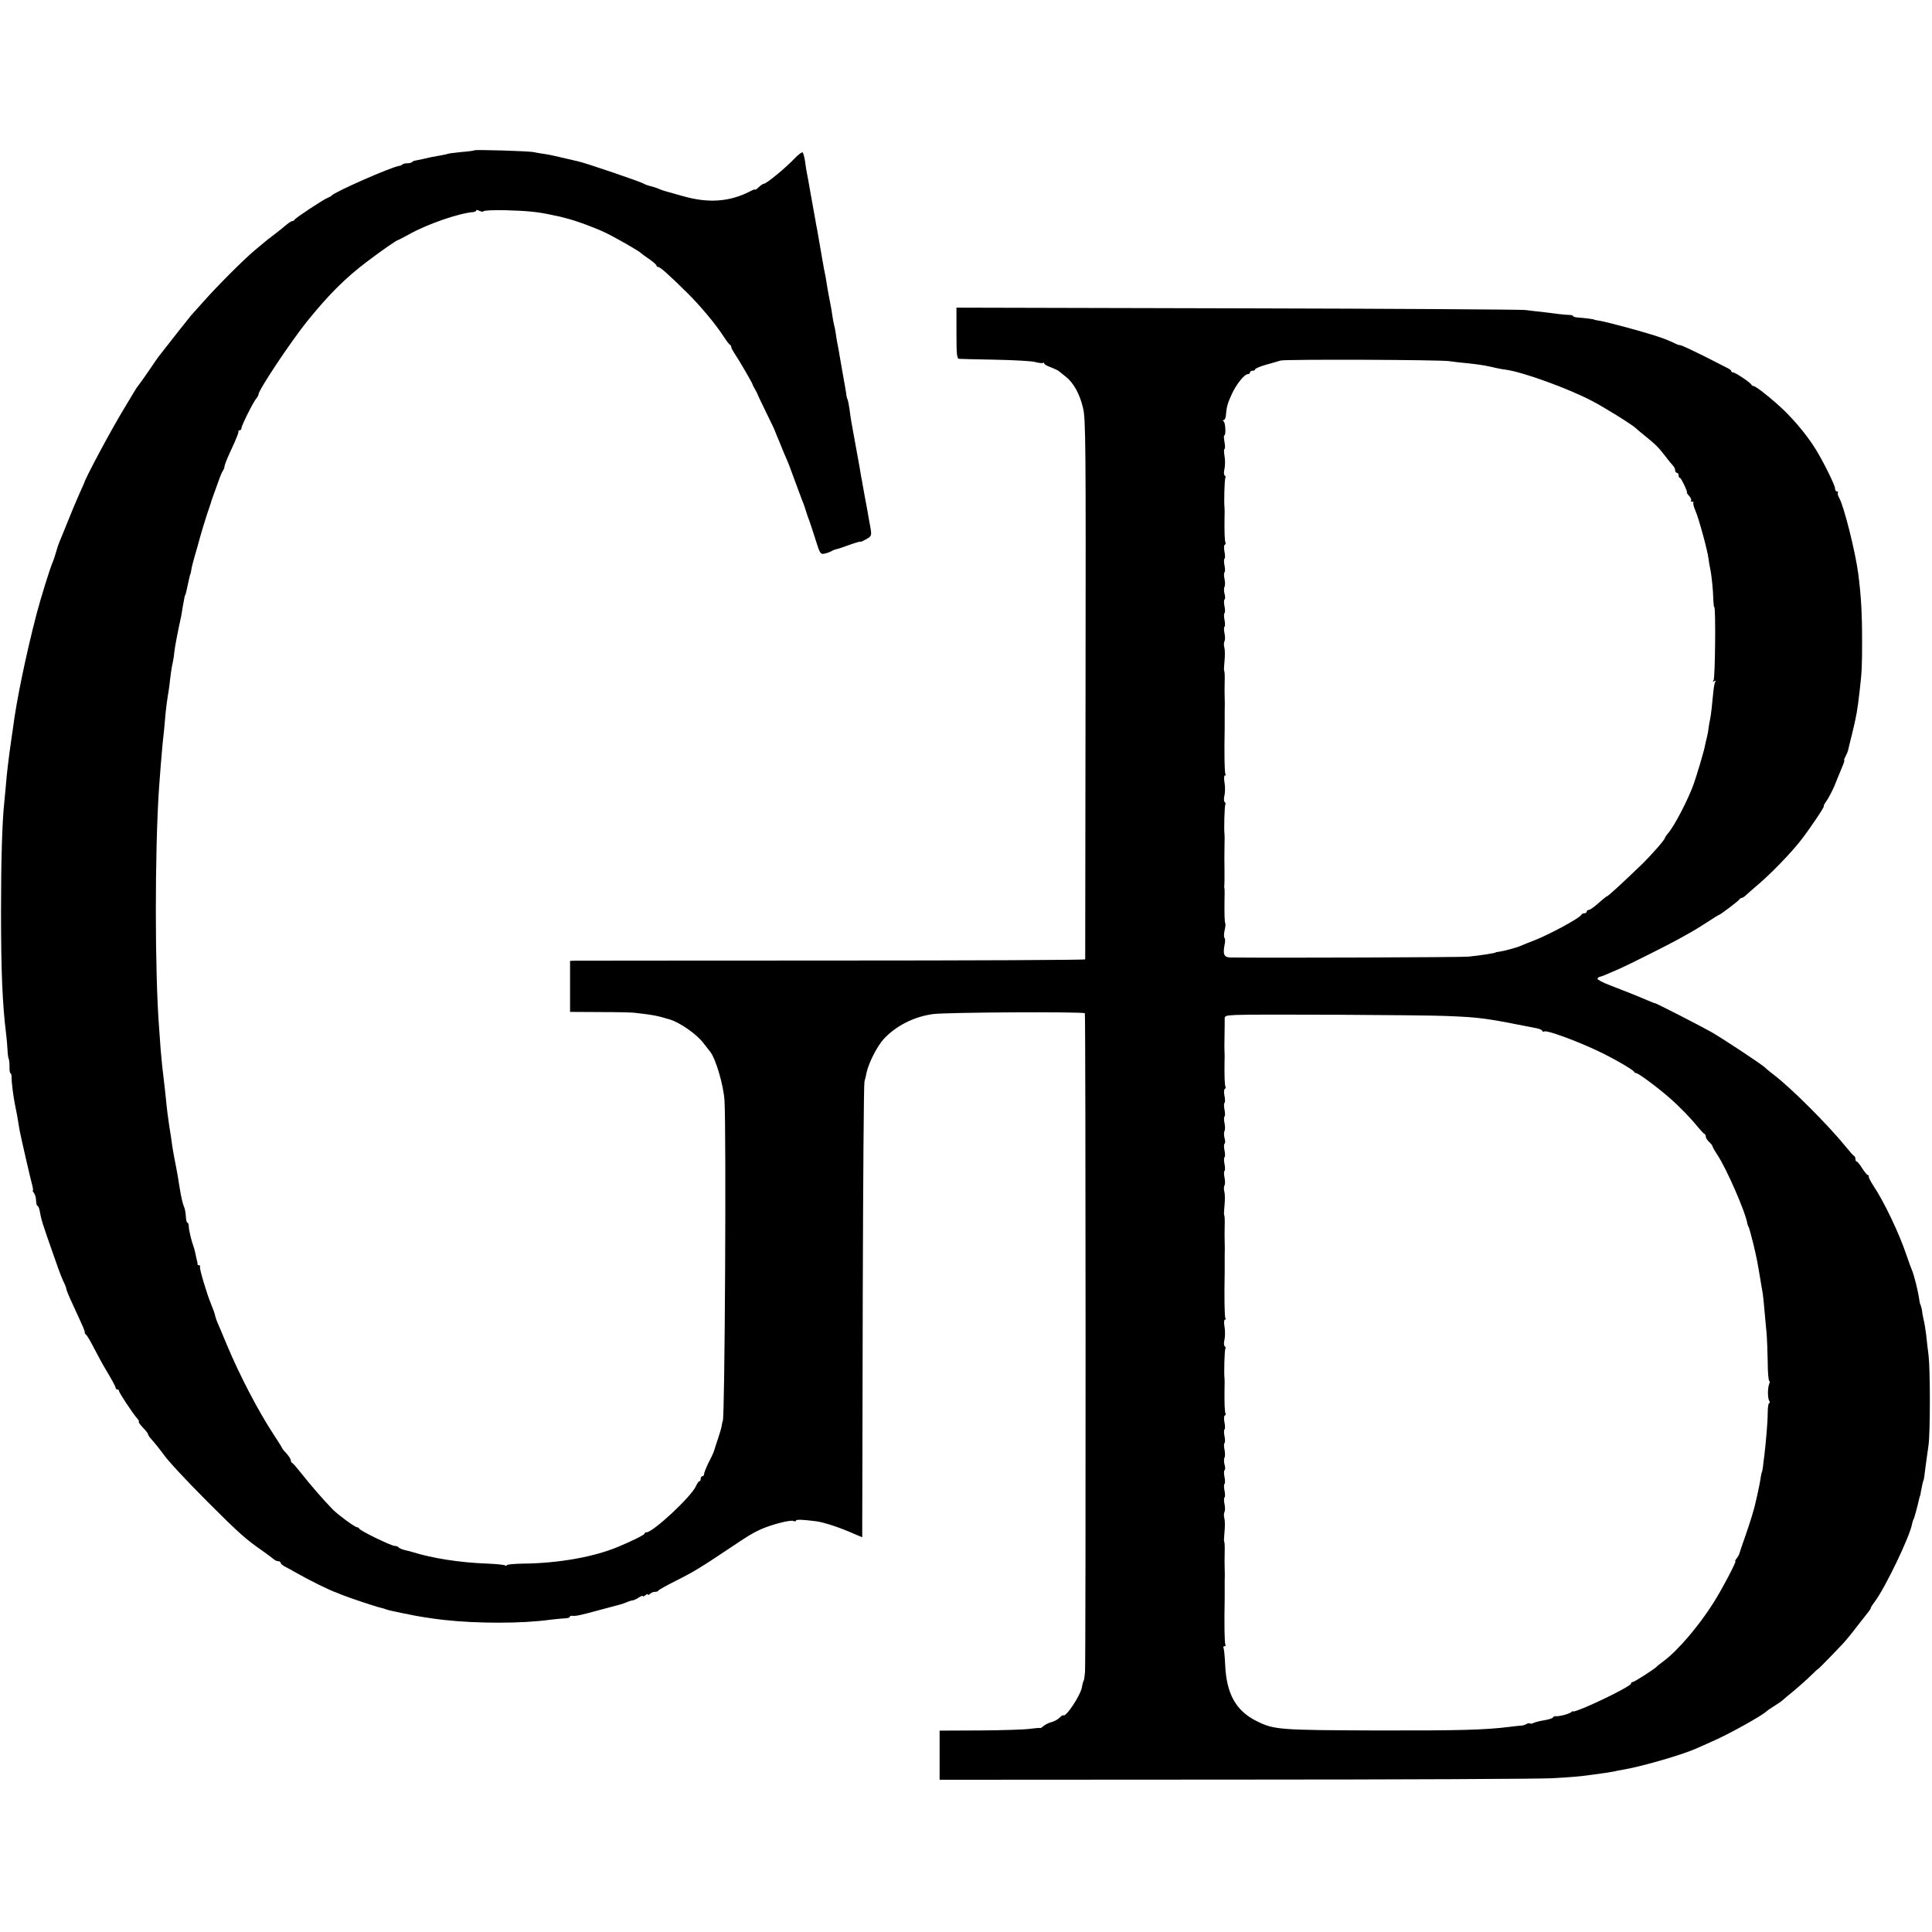
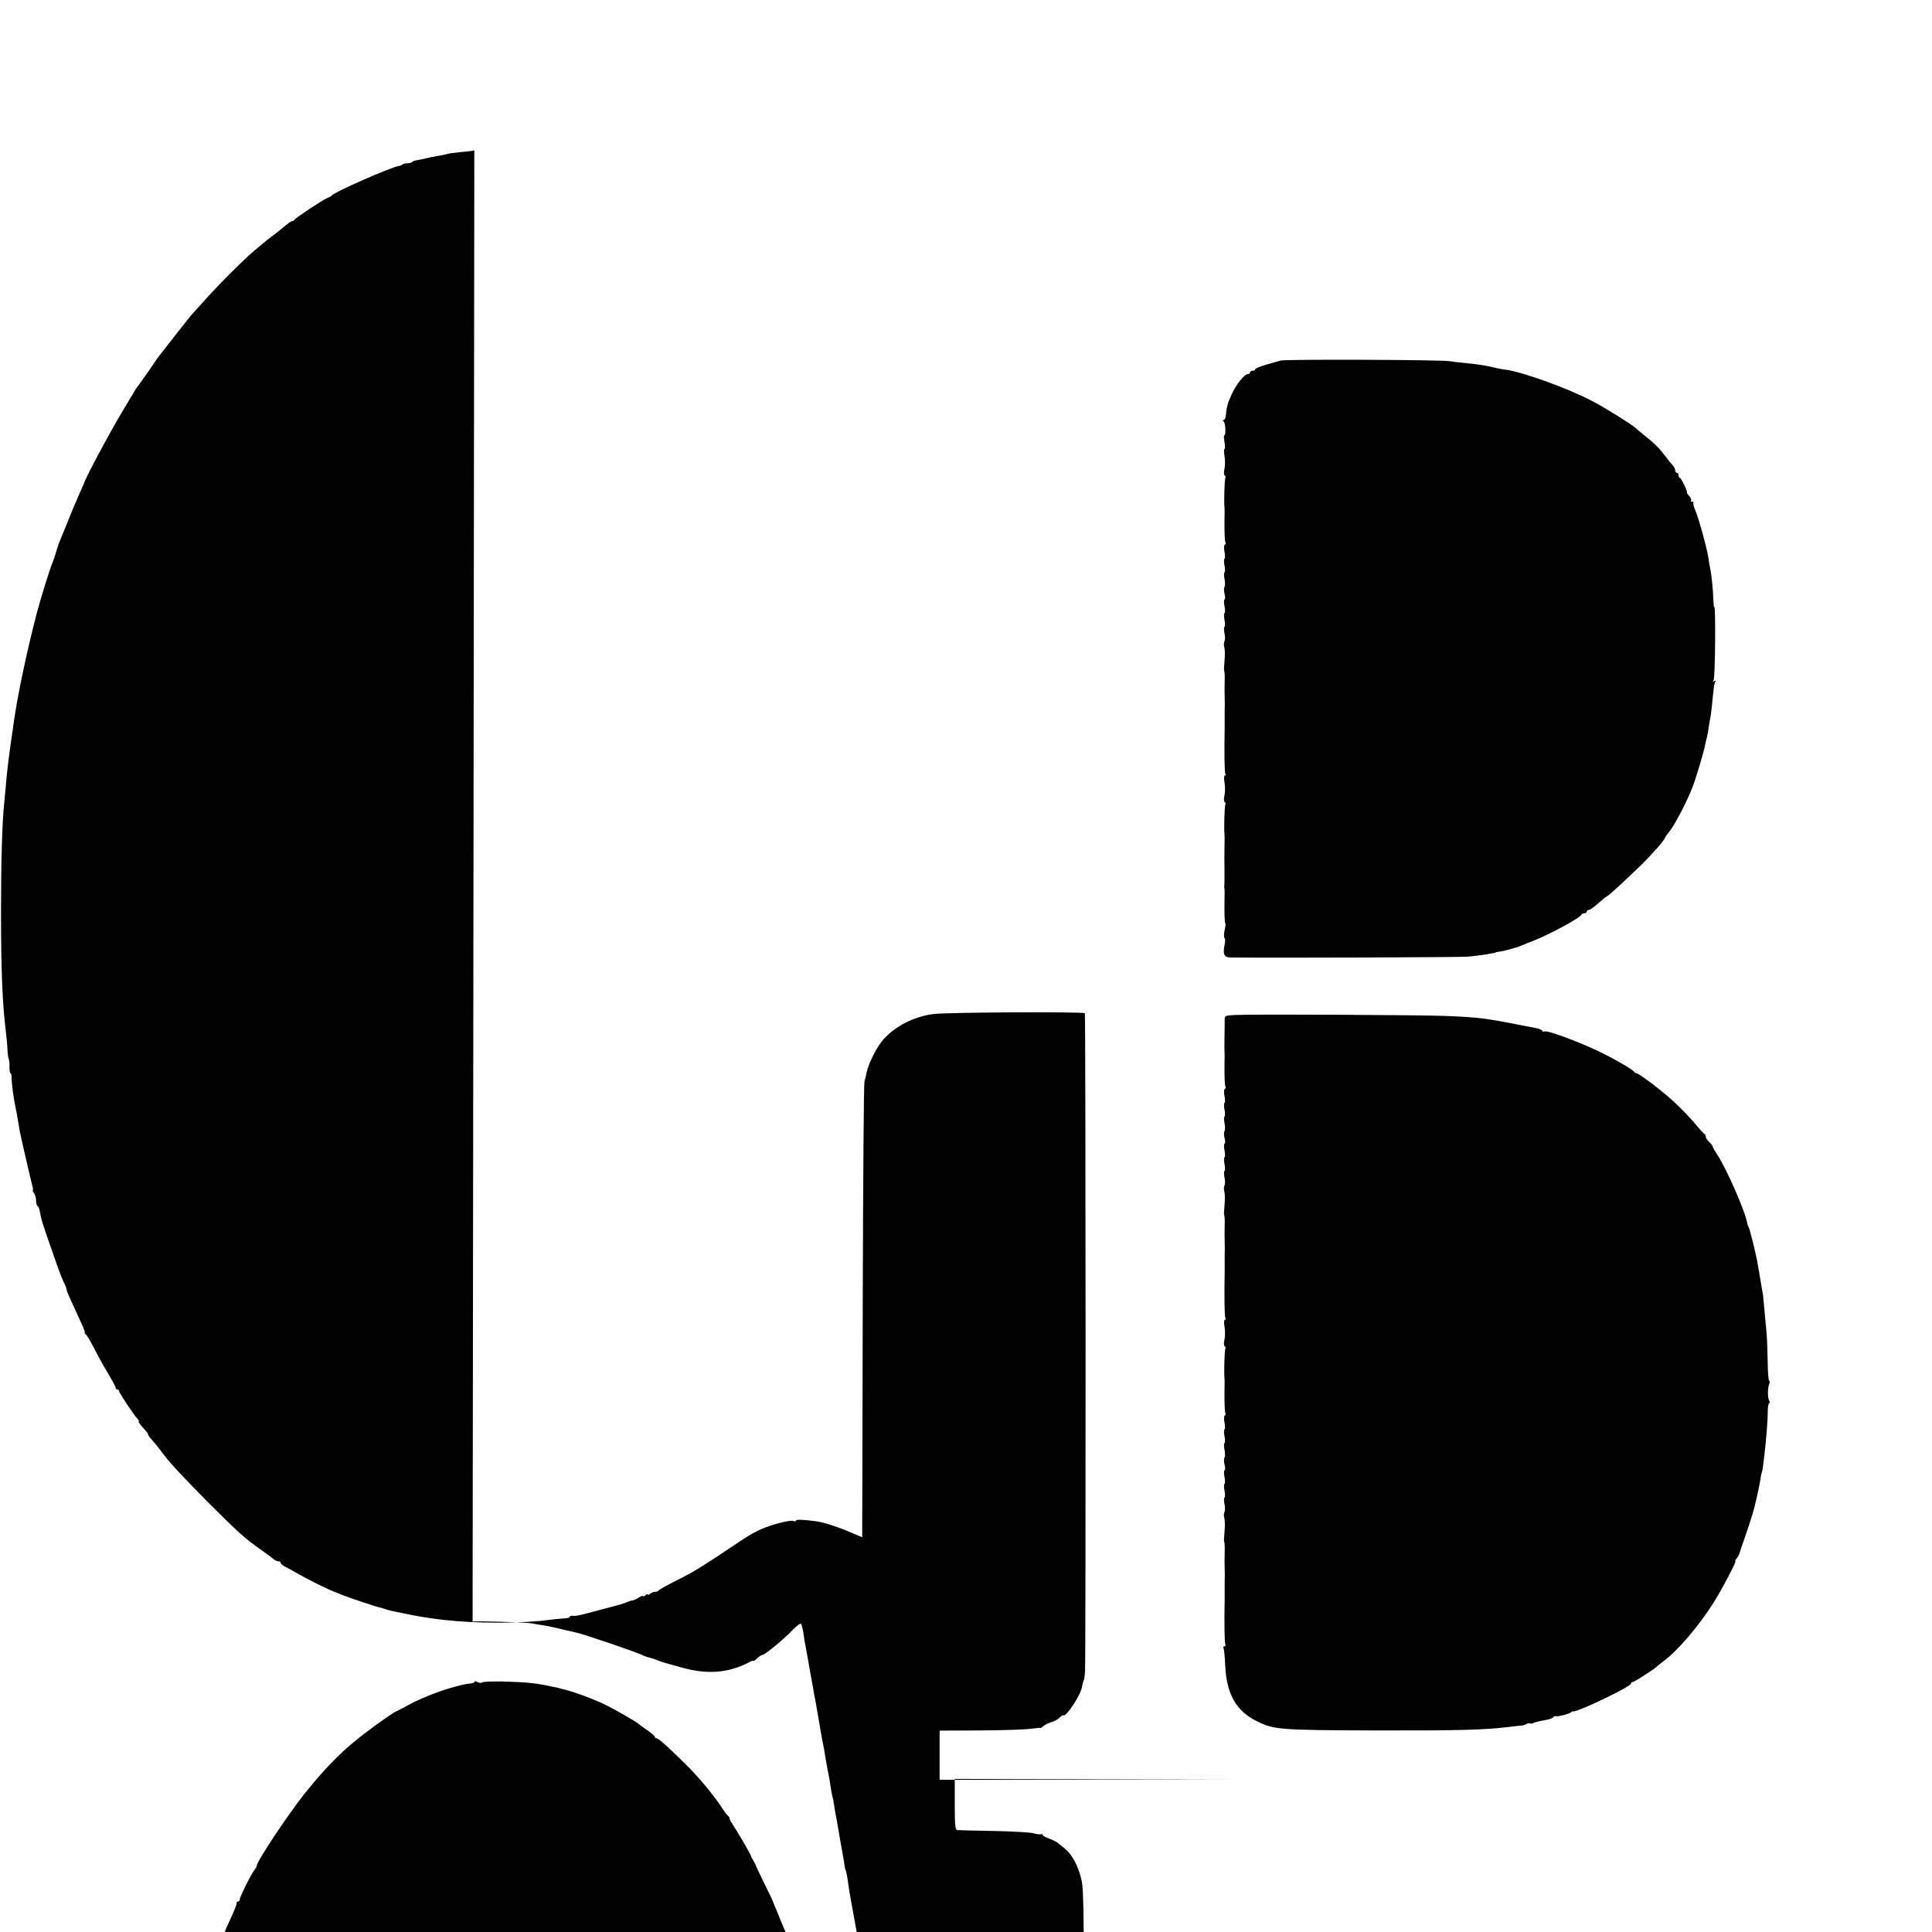
<svg xmlns="http://www.w3.org/2000/svg" version="1.0" width="1136pt" height="1136pt" viewBox="0 0 1136 1136" preserveAspectRatio="xMidYMid meet">
  <g transform="translate(0,1136) scale(0.1,-0.1)" fill="#000000" stroke="none">
-     <path d="M2789 10476 c-2 -2 -38 -7 -78 -10 -41 -4 -77 -9 -80 -11 -4 -2 -24 -6 -46 -10 -22 -4 -44 -8 -50 -9 -19 -5 -90 -20 -97 -21 -3 0 -10 -3 -14 -7 -4 -5 -17 -8 -29 -8 -12 0 -25 -3 -29 -7 -3 -4 -13 -8 -21 -9 -47 -7 -379 -153 -395 -174 -3 -4 -13 -9 -23 -13 -24 -9 -191 -119 -195 -129 -2 -4 -8 -8 -13 -8 -8 0 -27 -14 -63 -45 -6 -5 -29 -23 -51 -40 -22 -16 -45 -34 -51 -40 -7 -5 -33 -28 -60 -50 -62 -52 -223 -213 -299 -300 -33 -37 -65 -73 -71 -79 -8 -9 -121 -152 -187 -237 -7 -8 -36 -51 -66 -95 -30 -43 -57 -81 -60 -84 -3 -3 -12 -16 -20 -30 -8 -14 -38 -63 -66 -110 -70 -115 -225 -404 -230 -430 -1 -3 -14 -32 -29 -65 -15 -33 -45 -105 -67 -160 -22 -55 -44 -109 -49 -120 -5 -11 -14 -38 -20 -60 -6 -22 -15 -49 -20 -60 -17 -39 -71 -214 -95 -305 -62 -239 -119 -512 -139 -674 -3 -22 -8 -55 -11 -75 -14 -99 -25 -187 -31 -265 -3 -33 -7 -77 -9 -96 -12 -110 -19 -335 -19 -635 0 -357 8 -547 30 -725 3 -25 7 -65 8 -90 1 -25 4 -50 7 -55 3 -6 5 -27 5 -47 -1 -21 2 -38 5 -38 4 0 7 -10 7 -22 0 -37 11 -120 22 -173 6 -27 13 -66 16 -85 3 -19 7 -44 9 -55 7 -38 65 -290 74 -322 5 -18 7 -33 4 -33 -3 0 0 -6 6 -14 7 -8 13 -28 13 -45 1 -17 4 -31 8 -31 4 0 10 -12 13 -28 11 -60 14 -69 89 -282 30 -87 44 -122 59 -152 5 -10 9 -22 9 -27 0 -6 18 -49 41 -98 62 -135 68 -147 67 -157 0 -5 4 -12 9 -15 5 -3 26 -39 47 -80 21 -41 46 -86 55 -102 49 -82 71 -122 71 -130 0 -5 5 -9 10 -9 6 0 10 -4 10 -9 0 -10 81 -133 108 -163 8 -10 12 -18 8 -18 -4 0 7 -15 23 -33 17 -17 31 -35 31 -39 0 -5 8 -17 17 -27 21 -23 63 -76 72 -89 22 -34 129 -150 266 -287 180 -180 219 -215 320 -285 27 -19 56 -41 63 -47 7 -7 20 -13 28 -13 8 0 14 -4 14 -9 0 -5 12 -16 28 -24 15 -7 43 -23 62 -34 77 -44 200 -105 240 -118 3 -1 18 -7 34 -14 40 -16 201 -70 223 -74 10 -2 25 -7 33 -10 14 -5 28 -8 95 -22 11 -2 31 -6 45 -9 39 -9 142 -25 199 -31 195 -22 463 -22 626 1 28 3 65 7 83 8 17 0 32 4 32 9 0 5 8 7 18 6 19 -2 40 2 172 38 52 14 99 26 105 28 5 1 23 7 38 13 16 7 33 12 38 12 5 0 21 7 34 16 14 9 25 13 25 9 0 -4 7 -2 15 5 8 7 15 9 15 4 0 -4 5 -3 12 4 7 7 20 12 29 12 10 0 19 3 21 8 2 4 50 31 108 60 98 49 142 76 317 193 104 70 124 82 173 105 61 28 175 58 194 51 9 -4 16 -3 16 1 0 9 40 7 119 -3 46 -6 141 -37 223 -74 l48 -20 0 82 c0 45 2 642 3 1327 2 685 6 1256 10 1270 4 14 10 39 13 55 12 55 61 152 99 194 70 77 176 132 289 148 75 11 888 15 895 5 5 -9 6 -3768 1 -3872 -2 -25 -5 -49 -9 -55 -3 -5 -7 -21 -9 -34 -6 -46 -95 -181 -110 -167 -2 3 -12 -4 -23 -15 -10 -10 -31 -21 -46 -25 -16 -4 -36 -14 -47 -23 -10 -9 -19 -14 -20 -12 0 2 -26 0 -56 -4 -30 -5 -163 -9 -295 -10 l-240 -1 0 -144 0 -145 1740 1 c957 0 1794 4 1860 8 122 7 150 9 240 21 89 12 100 14 121 18 12 3 37 8 55 11 98 15 341 85 424 121 17 7 59 26 95 42 101 43 309 159 330 183 3 3 22 16 43 29 21 13 43 28 50 35 6 6 37 31 67 56 30 25 74 64 97 87 24 23 43 41 43 39 0 -3 119 119 156 160 18 20 72 88 103 129 17 22 35 45 41 52 5 7 10 15 10 18 0 4 11 21 24 38 62 82 208 387 219 457 2 8 5 20 8 25 5 8 22 70 35 128 1 4 2 8 3 10 2 1 4 13 6 27 6 33 13 65 15 65 1 0 3 11 5 25 3 25 9 74 25 185 10 77 10 440 0 525 -5 36 -11 90 -14 120 -4 30 -10 73 -16 94 -5 22 -8 42 -8 45 0 3 -1 9 -2 14 -1 4 -4 12 -5 17 -1 6 -3 11 -5 13 -1 1 -3 13 -5 27 -9 60 -30 141 -44 175 -5 11 -19 49 -31 85 -42 126 -132 315 -194 407 -18 28 -31 54 -28 57 3 3 1 6 -4 6 -5 0 -20 18 -34 40 -14 22 -28 40 -32 40 -5 0 -8 6 -8 14 0 8 -3 16 -7 18 -5 2 -28 28 -52 58 -101 124 -318 342 -421 420 -25 19 -47 38 -50 41 -10 14 -259 178 -320 212 -73 41 -324 169 -328 168 -1 -1 -17 5 -35 13 -85 36 -159 65 -229 92 -43 16 -76 34 -75 39 2 6 8 10 13 11 9 1 48 17 124 51 56 25 302 149 340 171 19 11 53 30 75 42 22 12 66 40 99 61 32 21 60 39 63 39 7 0 118 84 121 92 2 4 8 8 13 8 5 0 17 8 27 18 10 9 45 40 78 68 75 65 179 173 236 244 50 62 150 210 142 210 -3 0 3 12 14 28 16 21 47 83 57 112 1 3 6 16 12 30 6 14 18 42 26 63 9 20 14 37 11 37 -3 0 1 10 8 23 6 12 13 27 14 32 1 6 11 48 23 95 27 110 32 139 46 260 13 115 14 142 14 290 0 170 -6 268 -23 400 -17 127 -83 391 -111 441 -8 14 -12 29 -8 33 3 3 1 6 -5 6 -7 0 -12 8 -12 18 0 19 -71 162 -116 234 -57 91 -143 191 -225 263 -62 55 -128 105 -138 105 -5 0 -11 4 -13 8 -4 12 -95 72 -107 72 -6 0 -11 3 -11 8 0 4 -10 12 -23 18 -12 6 -77 39 -143 73 -67 33 -127 61 -133 61 -6 0 -19 4 -29 9 -34 17 -68 31 -132 51 -82 26 -276 78 -315 84 -16 2 -30 5 -30 6 0 3 -56 10 -97 13 -16 1 -28 5 -28 8 0 4 -10 7 -22 7 -13 0 -43 3 -68 6 -25 3 -67 9 -95 12 -27 2 -70 8 -95 11 -25 3 -788 8 -1695 10 l-1651 4 0 -151 c0 -128 3 -150 16 -150 8 -1 103 -3 210 -5 107 -2 213 -8 234 -13 22 -6 44 -9 48 -6 4 3 8 1 8 -3 0 -5 17 -15 37 -22 20 -8 41 -17 47 -22 6 -5 26 -20 44 -35 45 -36 81 -101 100 -182 16 -61 17 -209 15 -1652 -1 -872 -2 -1588 -2 -1591 -1 -4 -670 -7 -1488 -7 -819 0 -1500 -1 -1514 -1 l-27 -1 0 -150 0 -150 177 -1 c97 0 187 -2 201 -4 115 -13 137 -18 210 -40 60 -19 155 -85 195 -137 17 -21 35 -44 40 -51 33 -40 79 -196 85 -287 11 -183 2 -1885 -10 -1885 -1 0 -4 -12 -6 -27 -2 -14 -13 -50 -23 -80 -10 -29 -20 -60 -22 -68 -2 -8 -16 -39 -32 -69 -15 -31 -27 -61 -27 -68 0 -7 -4 -13 -10 -13 -5 0 -10 -7 -10 -15 0 -8 -3 -15 -8 -15 -4 0 -13 -13 -20 -29 -28 -62 -252 -271 -291 -271 -6 0 -11 -3 -11 -8 0 -6 -70 -42 -155 -77 -139 -59 -350 -97 -557 -99 -54 -1 -98 -5 -98 -9 0 -5 -5 -5 -11 -1 -6 3 -52 8 -103 10 -163 6 -322 31 -441 68 -5 2 -25 7 -43 11 -18 4 -35 12 -38 16 -3 5 -13 9 -23 9 -20 0 -204 89 -209 102 -2 4 -8 8 -13 8 -12 0 -110 72 -141 103 -61 63 -122 133 -193 222 -22 28 -43 52 -47 53 -5 2 -8 9 -8 15 0 7 -11 24 -23 38 -13 13 -26 29 -28 34 -2 6 -25 42 -50 80 -90 137 -199 346 -274 525 -26 63 -52 124 -57 135 -5 12 -10 27 -12 35 -3 16 -12 41 -26 75 -24 57 -69 209 -64 216 3 5 0 9 -5 9 -6 0 -10 3 -10 8 1 4 1 9 -1 12 -1 3 -4 16 -7 30 -6 30 -8 40 -15 60 -13 36 -28 99 -28 119 0 11 -3 21 -7 21 -5 0 -9 16 -10 36 -1 20 -5 44 -9 53 -10 23 -18 57 -30 131 -6 40 -8 51 -17 100 -4 19 -9 47 -12 62 -3 16 -7 38 -9 50 -2 13 -7 44 -10 69 -4 25 -9 57 -11 70 -6 37 -15 109 -20 164 -3 28 -7 68 -10 90 -9 72 -15 129 -20 190 -2 33 -6 89 -9 125 -26 329 -26 1043 -1 1415 6 85 16 212 21 260 3 28 7 66 9 85 2 19 6 64 9 100 4 36 9 78 12 93 3 15 7 44 10 65 6 58 14 115 21 142 3 14 7 39 8 55 2 24 20 121 40 210 1 6 6 33 10 60 10 57 12 64 15 68 2 2 6 20 15 62 4 17 8 37 10 45 2 8 4 15 5 15 1 0 3 11 5 25 2 14 11 50 20 80 9 30 23 80 31 110 8 30 27 91 41 135 15 44 28 82 28 85 1 3 4 12 7 20 3 8 16 44 29 80 12 36 26 69 31 74 4 6 8 16 8 23 0 7 14 43 31 80 44 95 52 117 51 126 -1 4 2 7 8 7 5 0 10 6 10 13 0 15 71 157 88 175 6 7 12 18 12 23 0 25 185 303 283 426 128 159 228 259 357 356 87 66 175 127 184 127 2 0 30 15 63 33 105 59 290 123 376 130 9 1 17 5 17 9 0 5 9 4 19 -2 11 -5 22 -6 25 -2 3 5 58 7 123 6 135 -4 194 -9 288 -30 32 -6 35 -7 80 -19 53 -13 158 -52 220 -81 58 -27 205 -111 215 -123 3 -3 24 -19 48 -35 23 -16 42 -33 42 -37 0 -5 5 -9 10 -9 12 0 56 -39 169 -150 79 -78 167 -183 217 -260 16 -25 32 -46 37 -48 4 -2 7 -8 7 -13 0 -6 9 -22 19 -37 21 -30 105 -174 106 -182 0 -3 7 -16 15 -30 8 -14 15 -27 15 -30 1 -3 23 -50 50 -105 27 -55 50 -102 50 -105 1 -3 6 -16 12 -30 6 -14 23 -54 37 -90 15 -36 31 -74 36 -85 4 -11 20 -54 35 -95 15 -41 33 -88 39 -105 7 -16 19 -48 25 -70 7 -22 16 -49 21 -60 4 -11 20 -59 35 -107 25 -80 29 -88 50 -84 13 2 32 9 42 14 10 6 23 11 28 12 22 5 32 9 88 29 31 11 57 18 57 16 0 -3 15 4 33 14 33 19 34 21 23 81 -4 19 -11 60 -16 90 -6 30 -12 66 -15 80 -3 14 -7 39 -10 55 -3 17 -7 44 -11 60 -3 17 -7 44 -10 60 -6 33 -7 38 -30 165 -17 92 -21 113 -29 175 -3 22 -8 47 -11 55 -4 8 -8 26 -9 40 -2 14 -11 66 -20 115 -9 50 -18 101 -20 115 -2 14 -6 36 -9 50 -3 13 -8 42 -11 65 -3 22 -8 47 -11 56 -3 10 -6 31 -9 48 -2 17 -8 54 -14 83 -6 29 -13 68 -16 86 -6 41 -13 80 -20 112 -3 14 -12 68 -21 120 -9 52 -18 104 -20 115 -3 11 -7 35 -10 54 -3 18 -8 43 -10 55 -2 11 -11 59 -19 106 -8 47 -17 96 -20 110 -3 14 -8 45 -11 70 -4 25 -10 49 -14 53 -4 5 -27 -13 -51 -38 -49 -52 -162 -145 -176 -145 -5 0 -19 -9 -31 -20 -12 -12 -22 -18 -22 -15 0 3 -13 -1 -29 -10 -120 -62 -245 -71 -393 -29 -51 14 -97 27 -103 29 -5 1 -23 7 -38 13 -15 7 -40 15 -55 18 -15 4 -31 10 -37 14 -14 10 -342 122 -385 131 -19 4 -62 14 -95 22 -33 8 -78 18 -100 21 -22 3 -51 8 -65 11 -27 7 -345 16 -351 11z m5736 -1240 c17 -3 55 -7 85 -10 62 -6 114 -13 148 -21 12 -3 32 -7 45 -10 12 -3 36 -7 52 -9 97 -13 361 -108 503 -182 71 -36 247 -146 262 -163 3 -3 25 -22 50 -42 67 -54 82 -70 120 -119 19 -25 40 -51 47 -58 7 -7 13 -20 13 -28 0 -8 5 -14 10 -14 6 0 10 -7 10 -15 0 -8 3 -15 8 -15 7 0 47 -84 41 -86 -2 -1 4 -11 14 -21 9 -11 14 -23 10 -26 -3 -4 0 -7 7 -7 7 0 11 -3 7 -6 -3 -3 2 -25 12 -47 20 -46 71 -233 77 -282 2 -16 6 -41 9 -55 9 -39 18 -130 19 -182 1 -27 3 -48 6 -48 9 0 5 -414 -4 -429 -7 -10 -5 -12 4 -6 9 5 11 4 6 -3 -4 -6 -9 -31 -11 -54 -3 -24 -7 -68 -10 -98 -3 -30 -8 -62 -10 -70 -2 -8 -6 -32 -9 -52 -2 -20 -7 -45 -10 -55 -3 -10 -7 -29 -10 -43 -5 -32 -50 -182 -69 -235 -33 -90 -112 -242 -147 -282 -11 -13 -20 -26 -20 -29 0 -11 -82 -104 -141 -161 -111 -107 -194 -183 -200 -183 -3 0 -25 -18 -50 -40 -24 -22 -50 -40 -56 -40 -7 0 -13 -4 -13 -10 0 -5 -6 -10 -14 -10 -8 0 -16 -4 -18 -9 -6 -17 -180 -112 -273 -149 -33 -13 -69 -27 -80 -32 -23 -11 -101 -32 -130 -36 -11 -1 -20 -3 -20 -4 0 -4 -91 -18 -161 -25 -37 -4 -1128 -8 -1396 -5 -41 0 -49 17 -37 78 4 17 3 34 -1 37 -4 3 -4 22 0 42 5 20 7 40 5 43 -5 7 -6 60 -5 140 1 30 1 60 0 65 -2 6 -2 14 -1 19 1 4 1 40 1 80 -1 79 -1 79 0 156 1 30 1 60 0 65 -4 28 0 167 5 175 3 5 1 11 -4 14 -5 3 -6 21 -1 40 4 19 4 53 0 75 -4 24 -3 41 2 41 5 0 6 5 3 10 -5 8 -7 125 -4 270 0 8 0 29 0 45 0 17 0 44 0 60 1 17 1 48 0 70 -1 22 -1 66 0 98 1 31 0 59 -3 62 -2 2 -1 29 2 58 3 30 3 66 -1 80 -4 13 -3 30 1 37 4 7 4 27 0 46 -4 19 -4 36 0 39 4 3 4 21 0 40 -4 19 -4 37 0 40 4 3 4 21 0 40 -4 19 -4 37 0 40 5 3 5 18 0 34 -4 15 -4 34 0 41 4 6 4 27 0 46 -4 19 -4 36 0 39 4 3 4 21 0 40 -4 19 -4 37 0 40 4 3 4 21 0 40 -4 20 -4 38 1 41 5 3 7 9 5 13 -5 8 -7 57 -6 141 1 30 1 60 0 65 -4 28 0 167 5 175 3 5 1 11 -4 14 -5 3 -6 21 -1 40 4 19 4 53 0 75 -4 23 -4 41 0 41 4 0 4 18 0 40 -4 22 -5 40 -1 40 10 0 7 74 -4 82 -7 5 -6 8 0 8 6 0 12 12 13 28 4 48 10 72 35 125 26 57 74 117 94 117 7 0 13 5 13 10 0 6 7 10 15 10 8 0 15 4 15 8 0 5 28 17 63 27 34 9 73 21 87 25 27 8 946 5 995 -4z m-20 -3850 c201 -8 229 -12 530 -72 17 -3 32 -10 33 -15 2 -5 7 -7 12 -4 14 9 177 -50 310 -112 88 -41 214 -113 218 -125 2 -4 8 -8 13 -8 12 0 122 -81 193 -143 63 -55 125 -119 172 -177 16 -19 32 -36 37 -38 4 -2 7 -9 7 -16 0 -7 9 -21 20 -31 11 -10 20 -22 20 -26 0 -4 13 -27 29 -51 53 -80 165 -336 175 -402 1 -6 4 -15 8 -21 3 -5 15 -49 27 -97 23 -98 23 -98 47 -243 2 -14 6 -37 9 -52 2 -16 7 -59 10 -98 3 -38 9 -97 12 -130 3 -33 6 -111 7 -172 0 -62 5 -113 9 -113 4 0 4 -8 0 -17 -10 -23 -10 -84 0 -100 5 -7 4 -13 0 -13 -5 0 -9 -26 -9 -57 0 -54 -10 -169 -20 -253 -3 -19 -6 -48 -8 -65 -2 -16 -5 -30 -6 -30 -1 0 -3 -11 -6 -25 -4 -29 -16 -90 -20 -105 -1 -5 -5 -21 -8 -35 -12 -57 -32 -120 -63 -210 -18 -52 -35 -100 -36 -106 -2 -7 -9 -19 -16 -28 -7 -9 -11 -16 -7 -16 8 0 -82 -171 -130 -246 -87 -137 -208 -279 -293 -342 -20 -15 -38 -29 -41 -33 -12 -13 -130 -89 -139 -89 -6 0 -11 -4 -11 -10 0 -11 -141 -84 -262 -136 -43 -18 -78 -31 -78 -27 0 3 -6 1 -12 -5 -14 -11 -78 -27 -92 -23 -5 1 -12 -2 -15 -8 -3 -5 -26 -12 -51 -16 -24 -4 -52 -11 -61 -15 -9 -5 -19 -7 -22 -4 -3 3 -12 2 -19 -2 -7 -4 -19 -9 -28 -10 -8 0 -42 -4 -75 -8 -146 -18 -291 -22 -784 -21 -563 2 -599 4 -698 53 -124 60 -181 159 -189 331 -2 51 -7 97 -10 102 -3 5 0 9 6 9 6 0 8 5 5 10 -5 8 -7 125 -4 270 0 8 0 29 0 45 0 17 0 44 0 60 1 17 1 48 0 70 -1 22 -1 66 0 98 1 31 0 59 -3 62 -2 2 -1 29 2 58 3 30 3 66 -1 80 -4 13 -3 30 1 37 4 7 4 27 0 46 -4 19 -4 36 0 39 4 3 4 21 0 40 -4 19 -4 37 0 40 4 3 4 21 0 40 -4 19 -4 37 0 40 5 3 5 18 0 34 -4 15 -4 34 0 41 4 6 4 27 0 46 -4 19 -4 36 0 39 4 3 4 21 0 40 -4 19 -4 37 0 40 4 3 4 21 0 40 -4 20 -4 38 1 41 5 3 7 9 5 13 -5 8 -7 57 -6 141 1 30 1 60 0 65 -4 28 0 167 5 175 3 5 1 11 -4 14 -5 3 -6 21 -1 40 4 19 4 53 0 75 -4 24 -3 41 2 41 5 0 6 5 3 10 -5 8 -7 125 -4 270 0 8 0 29 0 45 0 17 0 44 0 60 1 17 1 48 0 70 -1 22 -1 66 0 98 1 31 0 59 -3 62 -2 2 -1 29 2 58 3 30 3 66 -1 80 -4 13 -3 30 1 37 4 7 4 27 0 46 -4 19 -4 36 0 39 4 3 4 21 0 40 -4 19 -4 37 0 40 4 3 4 21 0 40 -4 19 -4 37 0 40 5 3 5 18 0 34 -4 15 -4 34 0 41 4 6 4 27 0 46 -4 19 -4 36 0 39 4 3 4 21 0 40 -4 19 -4 37 0 40 4 3 4 21 0 40 -4 20 -4 38 1 41 5 3 7 9 5 13 -5 8 -7 57 -6 141 1 30 1 60 0 65 -1 6 -1 46 0 90 1 44 1 90 1 102 -1 20 5 22 67 25 111 5 1086 0 1237 -6z" />
+     <path d="M2789 10476 c-2 -2 -38 -7 -78 -10 -41 -4 -77 -9 -80 -11 -4 -2 -24 -6 -46 -10 -22 -4 -44 -8 -50 -9 -19 -5 -90 -20 -97 -21 -3 0 -10 -3 -14 -7 -4 -5 -17 -8 -29 -8 -12 0 -25 -3 -29 -7 -3 -4 -13 -8 -21 -9 -47 -7 -379 -153 -395 -174 -3 -4 -13 -9 -23 -13 -24 -9 -191 -119 -195 -129 -2 -4 -8 -8 -13 -8 -8 0 -27 -14 -63 -45 -6 -5 -29 -23 -51 -40 -22 -16 -45 -34 -51 -40 -7 -5 -33 -28 -60 -50 -62 -52 -223 -213 -299 -300 -33 -37 -65 -73 -71 -79 -8 -9 -121 -152 -187 -237 -7 -8 -36 -51 -66 -95 -30 -43 -57 -81 -60 -84 -3 -3 -12 -16 -20 -30 -8 -14 -38 -63 -66 -110 -70 -115 -225 -404 -230 -430 -1 -3 -14 -32 -29 -65 -15 -33 -45 -105 -67 -160 -22 -55 -44 -109 -49 -120 -5 -11 -14 -38 -20 -60 -6 -22 -15 -49 -20 -60 -17 -39 -71 -214 -95 -305 -62 -239 -119 -512 -139 -674 -3 -22 -8 -55 -11 -75 -14 -99 -25 -187 -31 -265 -3 -33 -7 -77 -9 -96 -12 -110 -19 -335 -19 -635 0 -357 8 -547 30 -725 3 -25 7 -65 8 -90 1 -25 4 -50 7 -55 3 -6 5 -27 5 -47 -1 -21 2 -38 5 -38 4 0 7 -10 7 -22 0 -37 11 -120 22 -173 6 -27 13 -66 16 -85 3 -19 7 -44 9 -55 7 -38 65 -290 74 -322 5 -18 7 -33 4 -33 -3 0 0 -6 6 -14 7 -8 13 -28 13 -45 1 -17 4 -31 8 -31 4 0 10 -12 13 -28 11 -60 14 -69 89 -282 30 -87 44 -122 59 -152 5 -10 9 -22 9 -27 0 -6 18 -49 41 -98 62 -135 68 -147 67 -157 0 -5 4 -12 9 -15 5 -3 26 -39 47 -80 21 -41 46 -86 55 -102 49 -82 71 -122 71 -130 0 -5 5 -9 10 -9 6 0 10 -4 10 -9 0 -10 81 -133 108 -163 8 -10 12 -18 8 -18 -4 0 7 -15 23 -33 17 -17 31 -35 31 -39 0 -5 8 -17 17 -27 21 -23 63 -76 72 -89 22 -34 129 -150 266 -287 180 -180 219 -215 320 -285 27 -19 56 -41 63 -47 7 -7 20 -13 28 -13 8 0 14 -4 14 -9 0 -5 12 -16 28 -24 15 -7 43 -23 62 -34 77 -44 200 -105 240 -118 3 -1 18 -7 34 -14 40 -16 201 -70 223 -74 10 -2 25 -7 33 -10 14 -5 28 -8 95 -22 11 -2 31 -6 45 -9 39 -9 142 -25 199 -31 195 -22 463 -22 626 1 28 3 65 7 83 8 17 0 32 4 32 9 0 5 8 7 18 6 19 -2 40 2 172 38 52 14 99 26 105 28 5 1 23 7 38 13 16 7 33 12 38 12 5 0 21 7 34 16 14 9 25 13 25 9 0 -4 7 -2 15 5 8 7 15 9 15 4 0 -4 5 -3 12 4 7 7 20 12 29 12 10 0 19 3 21 8 2 4 50 31 108 60 98 49 142 76 317 193 104 70 124 82 173 105 61 28 175 58 194 51 9 -4 16 -3 16 1 0 9 40 7 119 -3 46 -6 141 -37 223 -74 l48 -20 0 82 c0 45 2 642 3 1327 2 685 6 1256 10 1270 4 14 10 39 13 55 12 55 61 152 99 194 70 77 176 132 289 148 75 11 888 15 895 5 5 -9 6 -3768 1 -3872 -2 -25 -5 -49 -9 -55 -3 -5 -7 -21 -9 -34 -6 -46 -95 -181 -110 -167 -2 3 -12 -4 -23 -15 -10 -10 -31 -21 -46 -25 -16 -4 -36 -14 -47 -23 -10 -9 -19 -14 -20 -12 0 2 -26 0 -56 -4 -30 -5 -163 -9 -295 -10 l-240 -1 0 -144 0 -145 1740 1 l-1651 4 0 -151 c0 -128 3 -150 16 -150 8 -1 103 -3 210 -5 107 -2 213 -8 234 -13 22 -6 44 -9 48 -6 4 3 8 1 8 -3 0 -5 17 -15 37 -22 20 -8 41 -17 47 -22 6 -5 26 -20 44 -35 45 -36 81 -101 100 -182 16 -61 17 -209 15 -1652 -1 -872 -2 -1588 -2 -1591 -1 -4 -670 -7 -1488 -7 -819 0 -1500 -1 -1514 -1 l-27 -1 0 -150 0 -150 177 -1 c97 0 187 -2 201 -4 115 -13 137 -18 210 -40 60 -19 155 -85 195 -137 17 -21 35 -44 40 -51 33 -40 79 -196 85 -287 11 -183 2 -1885 -10 -1885 -1 0 -4 -12 -6 -27 -2 -14 -13 -50 -23 -80 -10 -29 -20 -60 -22 -68 -2 -8 -16 -39 -32 -69 -15 -31 -27 -61 -27 -68 0 -7 -4 -13 -10 -13 -5 0 -10 -7 -10 -15 0 -8 -3 -15 -8 -15 -4 0 -13 -13 -20 -29 -28 -62 -252 -271 -291 -271 -6 0 -11 -3 -11 -8 0 -6 -70 -42 -155 -77 -139 -59 -350 -97 -557 -99 -54 -1 -98 -5 -98 -9 0 -5 -5 -5 -11 -1 -6 3 -52 8 -103 10 -163 6 -322 31 -441 68 -5 2 -25 7 -43 11 -18 4 -35 12 -38 16 -3 5 -13 9 -23 9 -20 0 -204 89 -209 102 -2 4 -8 8 -13 8 -12 0 -110 72 -141 103 -61 63 -122 133 -193 222 -22 28 -43 52 -47 53 -5 2 -8 9 -8 15 0 7 -11 24 -23 38 -13 13 -26 29 -28 34 -2 6 -25 42 -50 80 -90 137 -199 346 -274 525 -26 63 -52 124 -57 135 -5 12 -10 27 -12 35 -3 16 -12 41 -26 75 -24 57 -69 209 -64 216 3 5 0 9 -5 9 -6 0 -10 3 -10 8 1 4 1 9 -1 12 -1 3 -4 16 -7 30 -6 30 -8 40 -15 60 -13 36 -28 99 -28 119 0 11 -3 21 -7 21 -5 0 -9 16 -10 36 -1 20 -5 44 -9 53 -10 23 -18 57 -30 131 -6 40 -8 51 -17 100 -4 19 -9 47 -12 62 -3 16 -7 38 -9 50 -2 13 -7 44 -10 69 -4 25 -9 57 -11 70 -6 37 -15 109 -20 164 -3 28 -7 68 -10 90 -9 72 -15 129 -20 190 -2 33 -6 89 -9 125 -26 329 -26 1043 -1 1415 6 85 16 212 21 260 3 28 7 66 9 85 2 19 6 64 9 100 4 36 9 78 12 93 3 15 7 44 10 65 6 58 14 115 21 142 3 14 7 39 8 55 2 24 20 121 40 210 1 6 6 33 10 60 10 57 12 64 15 68 2 2 6 20 15 62 4 17 8 37 10 45 2 8 4 15 5 15 1 0 3 11 5 25 2 14 11 50 20 80 9 30 23 80 31 110 8 30 27 91 41 135 15 44 28 82 28 85 1 3 4 12 7 20 3 8 16 44 29 80 12 36 26 69 31 74 4 6 8 16 8 23 0 7 14 43 31 80 44 95 52 117 51 126 -1 4 2 7 8 7 5 0 10 6 10 13 0 15 71 157 88 175 6 7 12 18 12 23 0 25 185 303 283 426 128 159 228 259 357 356 87 66 175 127 184 127 2 0 30 15 63 33 105 59 290 123 376 130 9 1 17 5 17 9 0 5 9 4 19 -2 11 -5 22 -6 25 -2 3 5 58 7 123 6 135 -4 194 -9 288 -30 32 -6 35 -7 80 -19 53 -13 158 -52 220 -81 58 -27 205 -111 215 -123 3 -3 24 -19 48 -35 23 -16 42 -33 42 -37 0 -5 5 -9 10 -9 12 0 56 -39 169 -150 79 -78 167 -183 217 -260 16 -25 32 -46 37 -48 4 -2 7 -8 7 -13 0 -6 9 -22 19 -37 21 -30 105 -174 106 -182 0 -3 7 -16 15 -30 8 -14 15 -27 15 -30 1 -3 23 -50 50 -105 27 -55 50 -102 50 -105 1 -3 6 -16 12 -30 6 -14 23 -54 37 -90 15 -36 31 -74 36 -85 4 -11 20 -54 35 -95 15 -41 33 -88 39 -105 7 -16 19 -48 25 -70 7 -22 16 -49 21 -60 4 -11 20 -59 35 -107 25 -80 29 -88 50 -84 13 2 32 9 42 14 10 6 23 11 28 12 22 5 32 9 88 29 31 11 57 18 57 16 0 -3 15 4 33 14 33 19 34 21 23 81 -4 19 -11 60 -16 90 -6 30 -12 66 -15 80 -3 14 -7 39 -10 55 -3 17 -7 44 -11 60 -3 17 -7 44 -10 60 -6 33 -7 38 -30 165 -17 92 -21 113 -29 175 -3 22 -8 47 -11 55 -4 8 -8 26 -9 40 -2 14 -11 66 -20 115 -9 50 -18 101 -20 115 -2 14 -6 36 -9 50 -3 13 -8 42 -11 65 -3 22 -8 47 -11 56 -3 10 -6 31 -9 48 -2 17 -8 54 -14 83 -6 29 -13 68 -16 86 -6 41 -13 80 -20 112 -3 14 -12 68 -21 120 -9 52 -18 104 -20 115 -3 11 -7 35 -10 54 -3 18 -8 43 -10 55 -2 11 -11 59 -19 106 -8 47 -17 96 -20 110 -3 14 -8 45 -11 70 -4 25 -10 49 -14 53 -4 5 -27 -13 -51 -38 -49 -52 -162 -145 -176 -145 -5 0 -19 -9 -31 -20 -12 -12 -22 -18 -22 -15 0 3 -13 -1 -29 -10 -120 -62 -245 -71 -393 -29 -51 14 -97 27 -103 29 -5 1 -23 7 -38 13 -15 7 -40 15 -55 18 -15 4 -31 10 -37 14 -14 10 -342 122 -385 131 -19 4 -62 14 -95 22 -33 8 -78 18 -100 21 -22 3 -51 8 -65 11 -27 7 -345 16 -351 11z m5736 -1240 c17 -3 55 -7 85 -10 62 -6 114 -13 148 -21 12 -3 32 -7 45 -10 12 -3 36 -7 52 -9 97 -13 361 -108 503 -182 71 -36 247 -146 262 -163 3 -3 25 -22 50 -42 67 -54 82 -70 120 -119 19 -25 40 -51 47 -58 7 -7 13 -20 13 -28 0 -8 5 -14 10 -14 6 0 10 -7 10 -15 0 -8 3 -15 8 -15 7 0 47 -84 41 -86 -2 -1 4 -11 14 -21 9 -11 14 -23 10 -26 -3 -4 0 -7 7 -7 7 0 11 -3 7 -6 -3 -3 2 -25 12 -47 20 -46 71 -233 77 -282 2 -16 6 -41 9 -55 9 -39 18 -130 19 -182 1 -27 3 -48 6 -48 9 0 5 -414 -4 -429 -7 -10 -5 -12 4 -6 9 5 11 4 6 -3 -4 -6 -9 -31 -11 -54 -3 -24 -7 -68 -10 -98 -3 -30 -8 -62 -10 -70 -2 -8 -6 -32 -9 -52 -2 -20 -7 -45 -10 -55 -3 -10 -7 -29 -10 -43 -5 -32 -50 -182 -69 -235 -33 -90 -112 -242 -147 -282 -11 -13 -20 -26 -20 -29 0 -11 -82 -104 -141 -161 -111 -107 -194 -183 -200 -183 -3 0 -25 -18 -50 -40 -24 -22 -50 -40 -56 -40 -7 0 -13 -4 -13 -10 0 -5 -6 -10 -14 -10 -8 0 -16 -4 -18 -9 -6 -17 -180 -112 -273 -149 -33 -13 -69 -27 -80 -32 -23 -11 -101 -32 -130 -36 -11 -1 -20 -3 -20 -4 0 -4 -91 -18 -161 -25 -37 -4 -1128 -8 -1396 -5 -41 0 -49 17 -37 78 4 17 3 34 -1 37 -4 3 -4 22 0 42 5 20 7 40 5 43 -5 7 -6 60 -5 140 1 30 1 60 0 65 -2 6 -2 14 -1 19 1 4 1 40 1 80 -1 79 -1 79 0 156 1 30 1 60 0 65 -4 28 0 167 5 175 3 5 1 11 -4 14 -5 3 -6 21 -1 40 4 19 4 53 0 75 -4 24 -3 41 2 41 5 0 6 5 3 10 -5 8 -7 125 -4 270 0 8 0 29 0 45 0 17 0 44 0 60 1 17 1 48 0 70 -1 22 -1 66 0 98 1 31 0 59 -3 62 -2 2 -1 29 2 58 3 30 3 66 -1 80 -4 13 -3 30 1 37 4 7 4 27 0 46 -4 19 -4 36 0 39 4 3 4 21 0 40 -4 19 -4 37 0 40 4 3 4 21 0 40 -4 19 -4 37 0 40 5 3 5 18 0 34 -4 15 -4 34 0 41 4 6 4 27 0 46 -4 19 -4 36 0 39 4 3 4 21 0 40 -4 19 -4 37 0 40 4 3 4 21 0 40 -4 20 -4 38 1 41 5 3 7 9 5 13 -5 8 -7 57 -6 141 1 30 1 60 0 65 -4 28 0 167 5 175 3 5 1 11 -4 14 -5 3 -6 21 -1 40 4 19 4 53 0 75 -4 23 -4 41 0 41 4 0 4 18 0 40 -4 22 -5 40 -1 40 10 0 7 74 -4 82 -7 5 -6 8 0 8 6 0 12 12 13 28 4 48 10 72 35 125 26 57 74 117 94 117 7 0 13 5 13 10 0 6 7 10 15 10 8 0 15 4 15 8 0 5 28 17 63 27 34 9 73 21 87 25 27 8 946 5 995 -4z m-20 -3850 c201 -8 229 -12 530 -72 17 -3 32 -10 33 -15 2 -5 7 -7 12 -4 14 9 177 -50 310 -112 88 -41 214 -113 218 -125 2 -4 8 -8 13 -8 12 0 122 -81 193 -143 63 -55 125 -119 172 -177 16 -19 32 -36 37 -38 4 -2 7 -9 7 -16 0 -7 9 -21 20 -31 11 -10 20 -22 20 -26 0 -4 13 -27 29 -51 53 -80 165 -336 175 -402 1 -6 4 -15 8 -21 3 -5 15 -49 27 -97 23 -98 23 -98 47 -243 2 -14 6 -37 9 -52 2 -16 7 -59 10 -98 3 -38 9 -97 12 -130 3 -33 6 -111 7 -172 0 -62 5 -113 9 -113 4 0 4 -8 0 -17 -10 -23 -10 -84 0 -100 5 -7 4 -13 0 -13 -5 0 -9 -26 -9 -57 0 -54 -10 -169 -20 -253 -3 -19 -6 -48 -8 -65 -2 -16 -5 -30 -6 -30 -1 0 -3 -11 -6 -25 -4 -29 -16 -90 -20 -105 -1 -5 -5 -21 -8 -35 -12 -57 -32 -120 -63 -210 -18 -52 -35 -100 -36 -106 -2 -7 -9 -19 -16 -28 -7 -9 -11 -16 -7 -16 8 0 -82 -171 -130 -246 -87 -137 -208 -279 -293 -342 -20 -15 -38 -29 -41 -33 -12 -13 -130 -89 -139 -89 -6 0 -11 -4 -11 -10 0 -11 -141 -84 -262 -136 -43 -18 -78 -31 -78 -27 0 3 -6 1 -12 -5 -14 -11 -78 -27 -92 -23 -5 1 -12 -2 -15 -8 -3 -5 -26 -12 -51 -16 -24 -4 -52 -11 -61 -15 -9 -5 -19 -7 -22 -4 -3 3 -12 2 -19 -2 -7 -4 -19 -9 -28 -10 -8 0 -42 -4 -75 -8 -146 -18 -291 -22 -784 -21 -563 2 -599 4 -698 53 -124 60 -181 159 -189 331 -2 51 -7 97 -10 102 -3 5 0 9 6 9 6 0 8 5 5 10 -5 8 -7 125 -4 270 0 8 0 29 0 45 0 17 0 44 0 60 1 17 1 48 0 70 -1 22 -1 66 0 98 1 31 0 59 -3 62 -2 2 -1 29 2 58 3 30 3 66 -1 80 -4 13 -3 30 1 37 4 7 4 27 0 46 -4 19 -4 36 0 39 4 3 4 21 0 40 -4 19 -4 37 0 40 4 3 4 21 0 40 -4 19 -4 37 0 40 5 3 5 18 0 34 -4 15 -4 34 0 41 4 6 4 27 0 46 -4 19 -4 36 0 39 4 3 4 21 0 40 -4 19 -4 37 0 40 4 3 4 21 0 40 -4 20 -4 38 1 41 5 3 7 9 5 13 -5 8 -7 57 -6 141 1 30 1 60 0 65 -4 28 0 167 5 175 3 5 1 11 -4 14 -5 3 -6 21 -1 40 4 19 4 53 0 75 -4 24 -3 41 2 41 5 0 6 5 3 10 -5 8 -7 125 -4 270 0 8 0 29 0 45 0 17 0 44 0 60 1 17 1 48 0 70 -1 22 -1 66 0 98 1 31 0 59 -3 62 -2 2 -1 29 2 58 3 30 3 66 -1 80 -4 13 -3 30 1 37 4 7 4 27 0 46 -4 19 -4 36 0 39 4 3 4 21 0 40 -4 19 -4 37 0 40 4 3 4 21 0 40 -4 19 -4 37 0 40 5 3 5 18 0 34 -4 15 -4 34 0 41 4 6 4 27 0 46 -4 19 -4 36 0 39 4 3 4 21 0 40 -4 19 -4 37 0 40 4 3 4 21 0 40 -4 20 -4 38 1 41 5 3 7 9 5 13 -5 8 -7 57 -6 141 1 30 1 60 0 65 -1 6 -1 46 0 90 1 44 1 90 1 102 -1 20 5 22 67 25 111 5 1086 0 1237 -6z" />
  </g>
</svg>